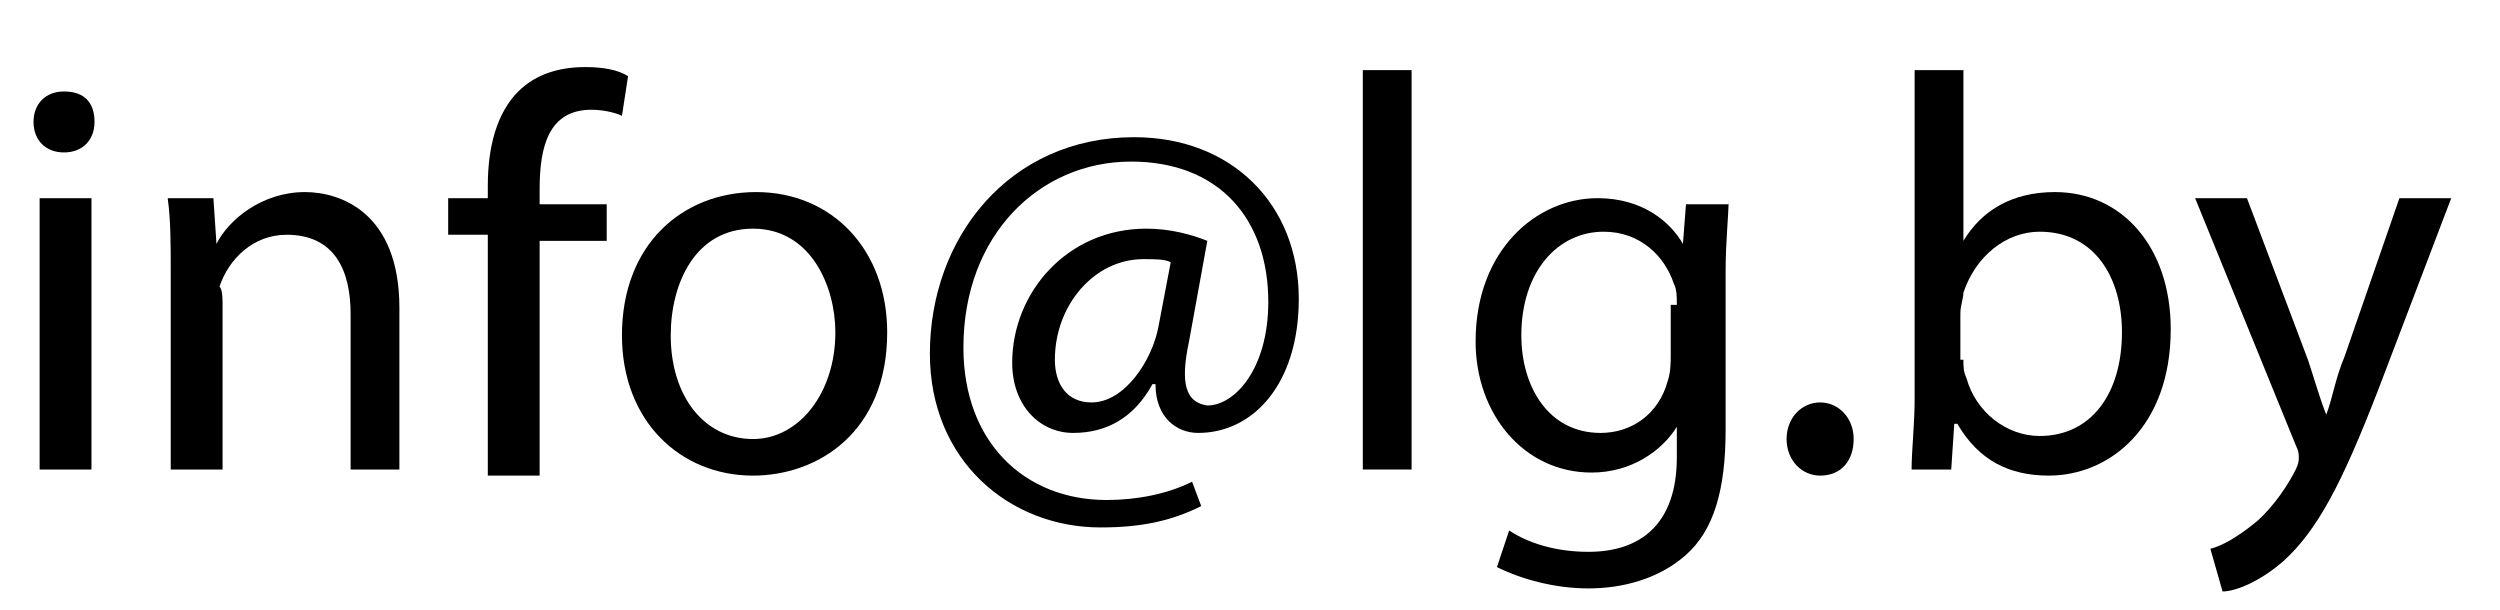
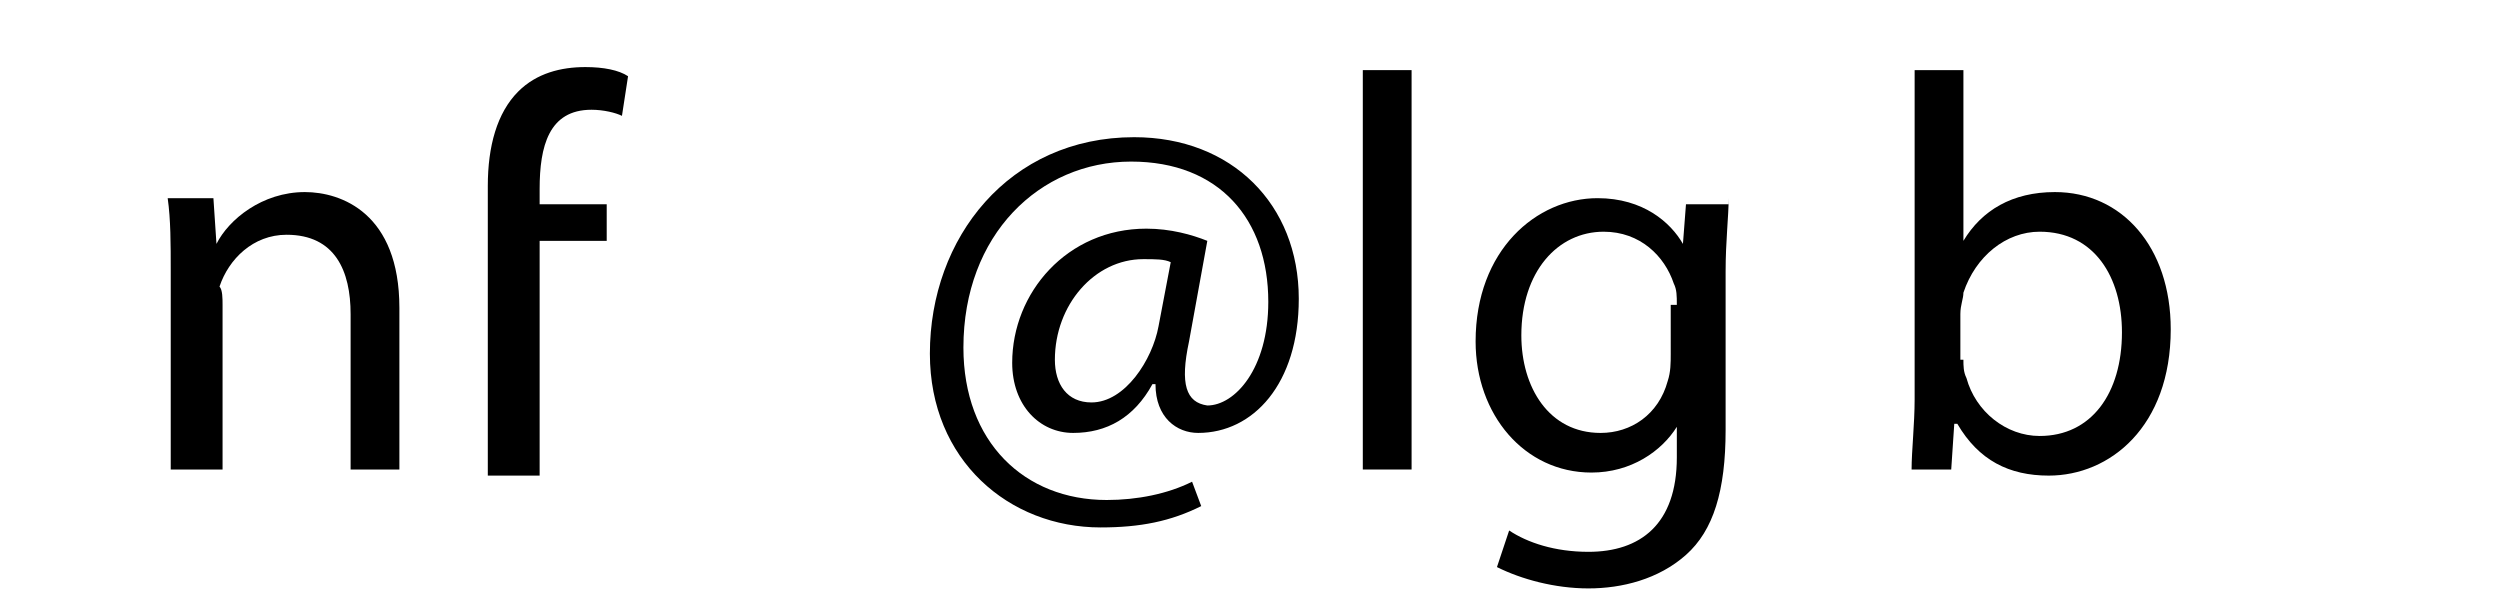
<svg xmlns="http://www.w3.org/2000/svg" version="1.1" id="Layer_1" x="0px" y="0px" viewBox="0 0 82 20" style="enable-background:new 0 0 82 20;" xml:space="preserve">
  <g>
-     <path d="M3.1,4c0,0.6-0.4,1-1,1c-0.6,0-1-0.4-1-1c0-0.6,0.4-1,1-1C2.8,3,3.1,3.4,3.1,4z M1.3,15.4V6.5H3v8.9H1.3z" />
    <path d="M5.6,8.9c0-0.9,0-1.7-0.1-2.4H7L7.1,8h0c0.4-0.8,1.5-1.7,2.9-1.7c1.2,0,3.1,0.7,3.1,3.8v5.3h-1.6v-5.1   c0-1.4-0.5-2.6-2.1-2.6c-1.1,0-1.9,0.8-2.2,1.7C7.3,9.5,7.3,9.8,7.3,10v5.4H5.6V8.9z" />
-     <path d="M16,15.4V7.7h-1.3V6.5H16V6.1c0-1.3,0.3-2.4,1-3.1c0.6-0.6,1.4-0.8,2.2-0.8c0.6,0,1.1,0.1,1.4,0.3l-0.2,1.3   c-0.2-0.1-0.6-0.2-1-0.2c-1.4,0-1.7,1.2-1.7,2.6v0.5h2.2v1.2h-2.2v7.7H16z" />
-     <path d="M29.1,10.9c0,3.3-2.3,4.7-4.4,4.7c-2.4,0-4.3-1.8-4.3-4.6c0-3,2-4.7,4.4-4.7C27.3,6.3,29.1,8.2,29.1,10.9z M22,11   c0,2,1.1,3.4,2.7,3.4c1.5,0,2.7-1.5,2.7-3.5c0-1.5-0.8-3.4-2.7-3.4C22.8,7.5,22,9.3,22,11z" />
+     <path d="M16,15.4V7.7V6.5H16V6.1c0-1.3,0.3-2.4,1-3.1c0.6-0.6,1.4-0.8,2.2-0.8c0.6,0,1.1,0.1,1.4,0.3l-0.2,1.3   c-0.2-0.1-0.6-0.2-1-0.2c-1.4,0-1.7,1.2-1.7,2.6v0.5h2.2v1.2h-2.2v7.7H16z" />
    <path d="M39.4,16.6c-1,0.5-2,0.7-3.3,0.7c-3,0-5.6-2.2-5.6-5.7c0-3.8,2.6-7.1,6.7-7.1c3.2,0,5.4,2.2,5.4,5.3c0,2.8-1.5,4.4-3.3,4.4   c-0.7,0-1.4-0.5-1.4-1.6h-0.1c-0.6,1.1-1.5,1.6-2.6,1.6c-1.1,0-2-0.9-2-2.3c0-2.3,1.8-4.4,4.4-4.4c0.8,0,1.5,0.2,2,0.4L39,11.2   c-0.3,1.4-0.1,2,0.6,2.1c0.9,0,2-1.2,2-3.4c0-2.7-1.6-4.6-4.5-4.6c-3,0-5.5,2.4-5.5,6.1c0,3.1,2,5,4.7,5c1,0,2-0.2,2.8-0.6   L39.4,16.6z M38.4,8.6c-0.2-0.1-0.5-0.1-0.9-0.1c-1.6,0-2.9,1.5-2.9,3.3c0,0.8,0.4,1.4,1.2,1.4c1.1,0,2-1.4,2.2-2.5L38.4,8.6z" />
    <path d="M44.7,2.3h1.6v13.1h-1.6V2.3z" />
    <path d="M56.7,6.5c0,0.6-0.1,1.4-0.1,2.4v5.2c0,2-0.4,3.3-1.3,4.1c-0.9,0.8-2.1,1.1-3.2,1.1c-1.1,0-2.2-0.3-3-0.7l0.4-1.2   c0.6,0.4,1.5,0.7,2.6,0.7c1.7,0,2.9-0.9,2.9-3.1v-1h0c-0.5,0.8-1.5,1.5-2.8,1.5c-2.2,0-3.8-1.9-3.8-4.3c0-3,2-4.7,4-4.7   c1.5,0,2.4,0.8,2.8,1.5h0l0.1-1.3H56.7z M55,10c0-0.3,0-0.5-0.1-0.7c-0.3-0.9-1.1-1.7-2.3-1.7c-1.5,0-2.7,1.3-2.7,3.4   c0,1.7,0.9,3.2,2.6,3.2c1,0,1.9-0.6,2.2-1.7c0.1-0.3,0.1-0.6,0.1-0.9V10z" />
-     <path d="M58.6,14.4c0-0.7,0.5-1.2,1.1-1.2c0.6,0,1.1,0.5,1.1,1.2c0,0.7-0.4,1.2-1.1,1.2C59.1,15.6,58.6,15.1,58.6,14.4z" />
    <path d="M62.7,15.4c0-0.6,0.1-1.5,0.1-2.3V2.3h1.6v5.6h0c0.6-1,1.6-1.6,3-1.6c2.2,0,3.8,1.8,3.8,4.5c0,3.2-2,4.8-4,4.8   c-1.3,0-2.3-0.5-3-1.7h-0.1l-0.1,1.5H62.7z M64.4,11.8c0,0.2,0,0.4,0.1,0.6c0.3,1.1,1.3,1.9,2.4,1.9c1.7,0,2.7-1.4,2.7-3.4   c0-1.8-0.9-3.3-2.7-3.3c-1.1,0-2.1,0.8-2.5,2c0,0.2-0.1,0.4-0.1,0.7V11.8z" />
-     <path d="M73.7,6.5l2,5.3c0.2,0.6,0.4,1.3,0.6,1.8h0c0.2-0.5,0.3-1.2,0.6-1.9l1.8-5.2h1.7l-2.4,6.3c-1.2,3.1-2,4.6-3.1,5.6   c-0.8,0.7-1.6,1-2,1l-0.4-1.4c0.4-0.1,0.9-0.4,1.4-0.8c0.4-0.3,1-1,1.4-1.8c0.1-0.2,0.1-0.3,0.1-0.4s0-0.2-0.1-0.4L72,6.5H73.7z" />
  </g>
  <g>
</g>
  <g>
</g>
  <g>
</g>
  <g>
</g>
  <g>
</g>
  <g>
</g>
</svg>